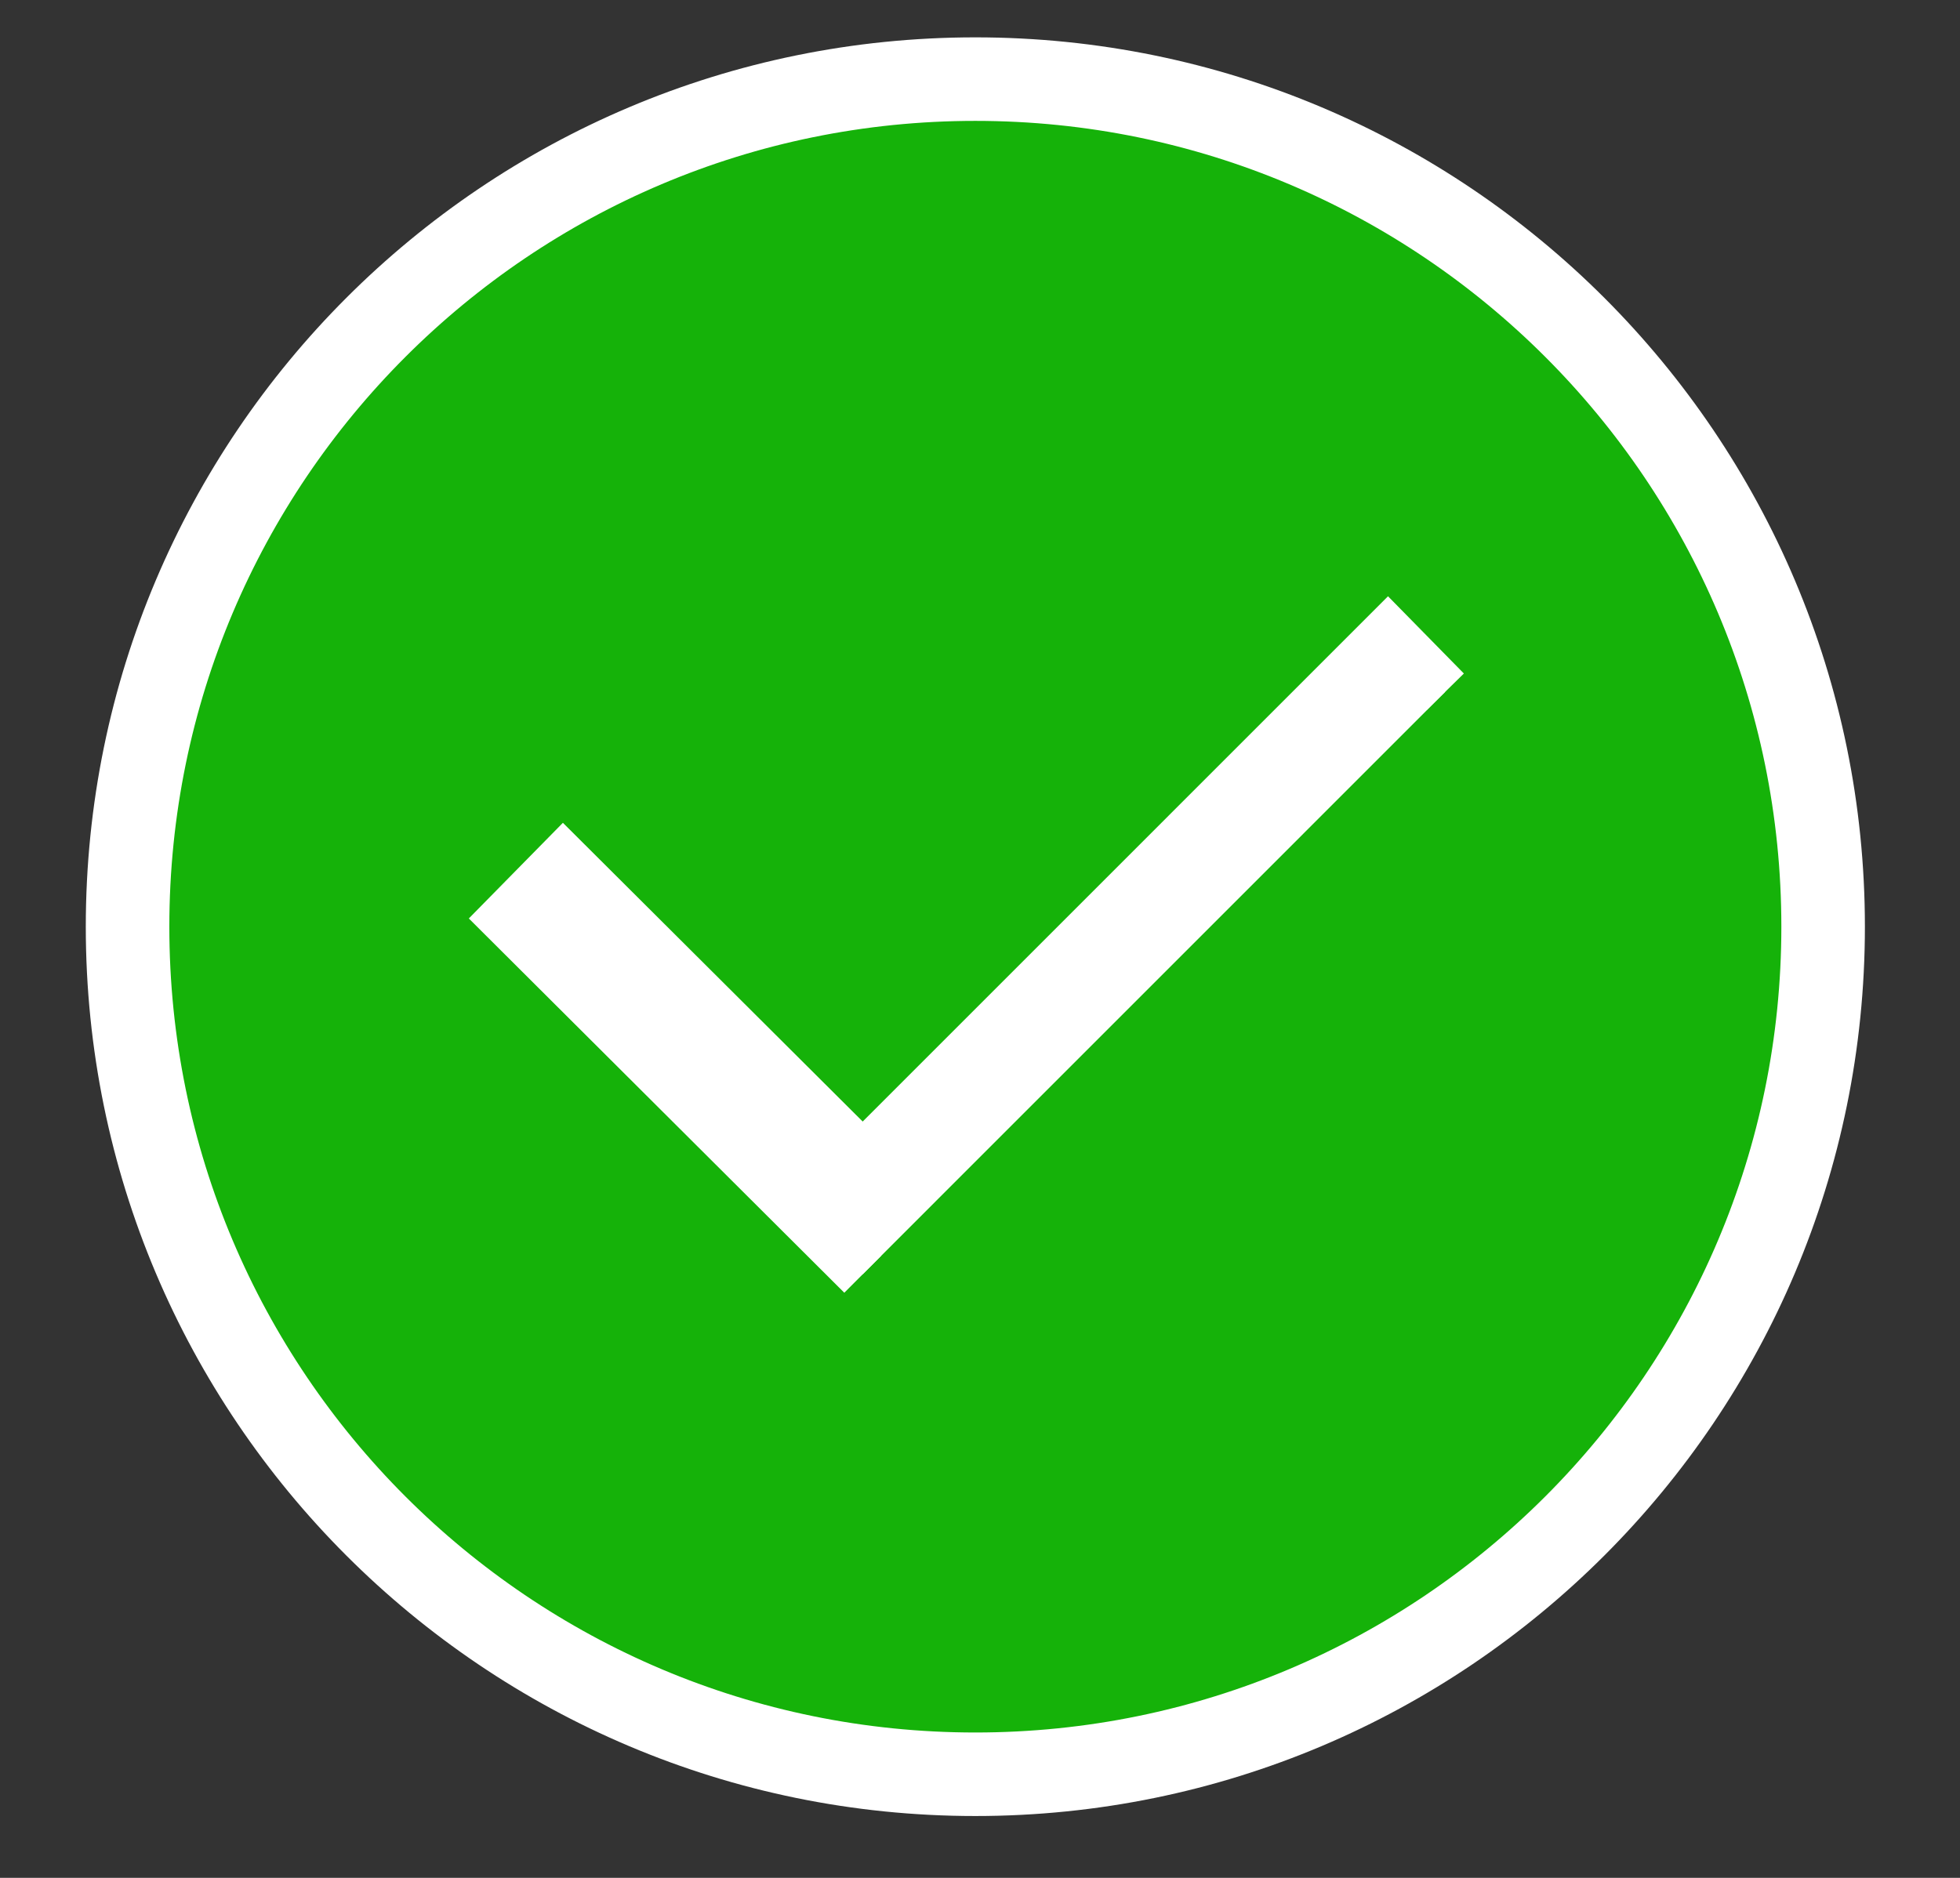
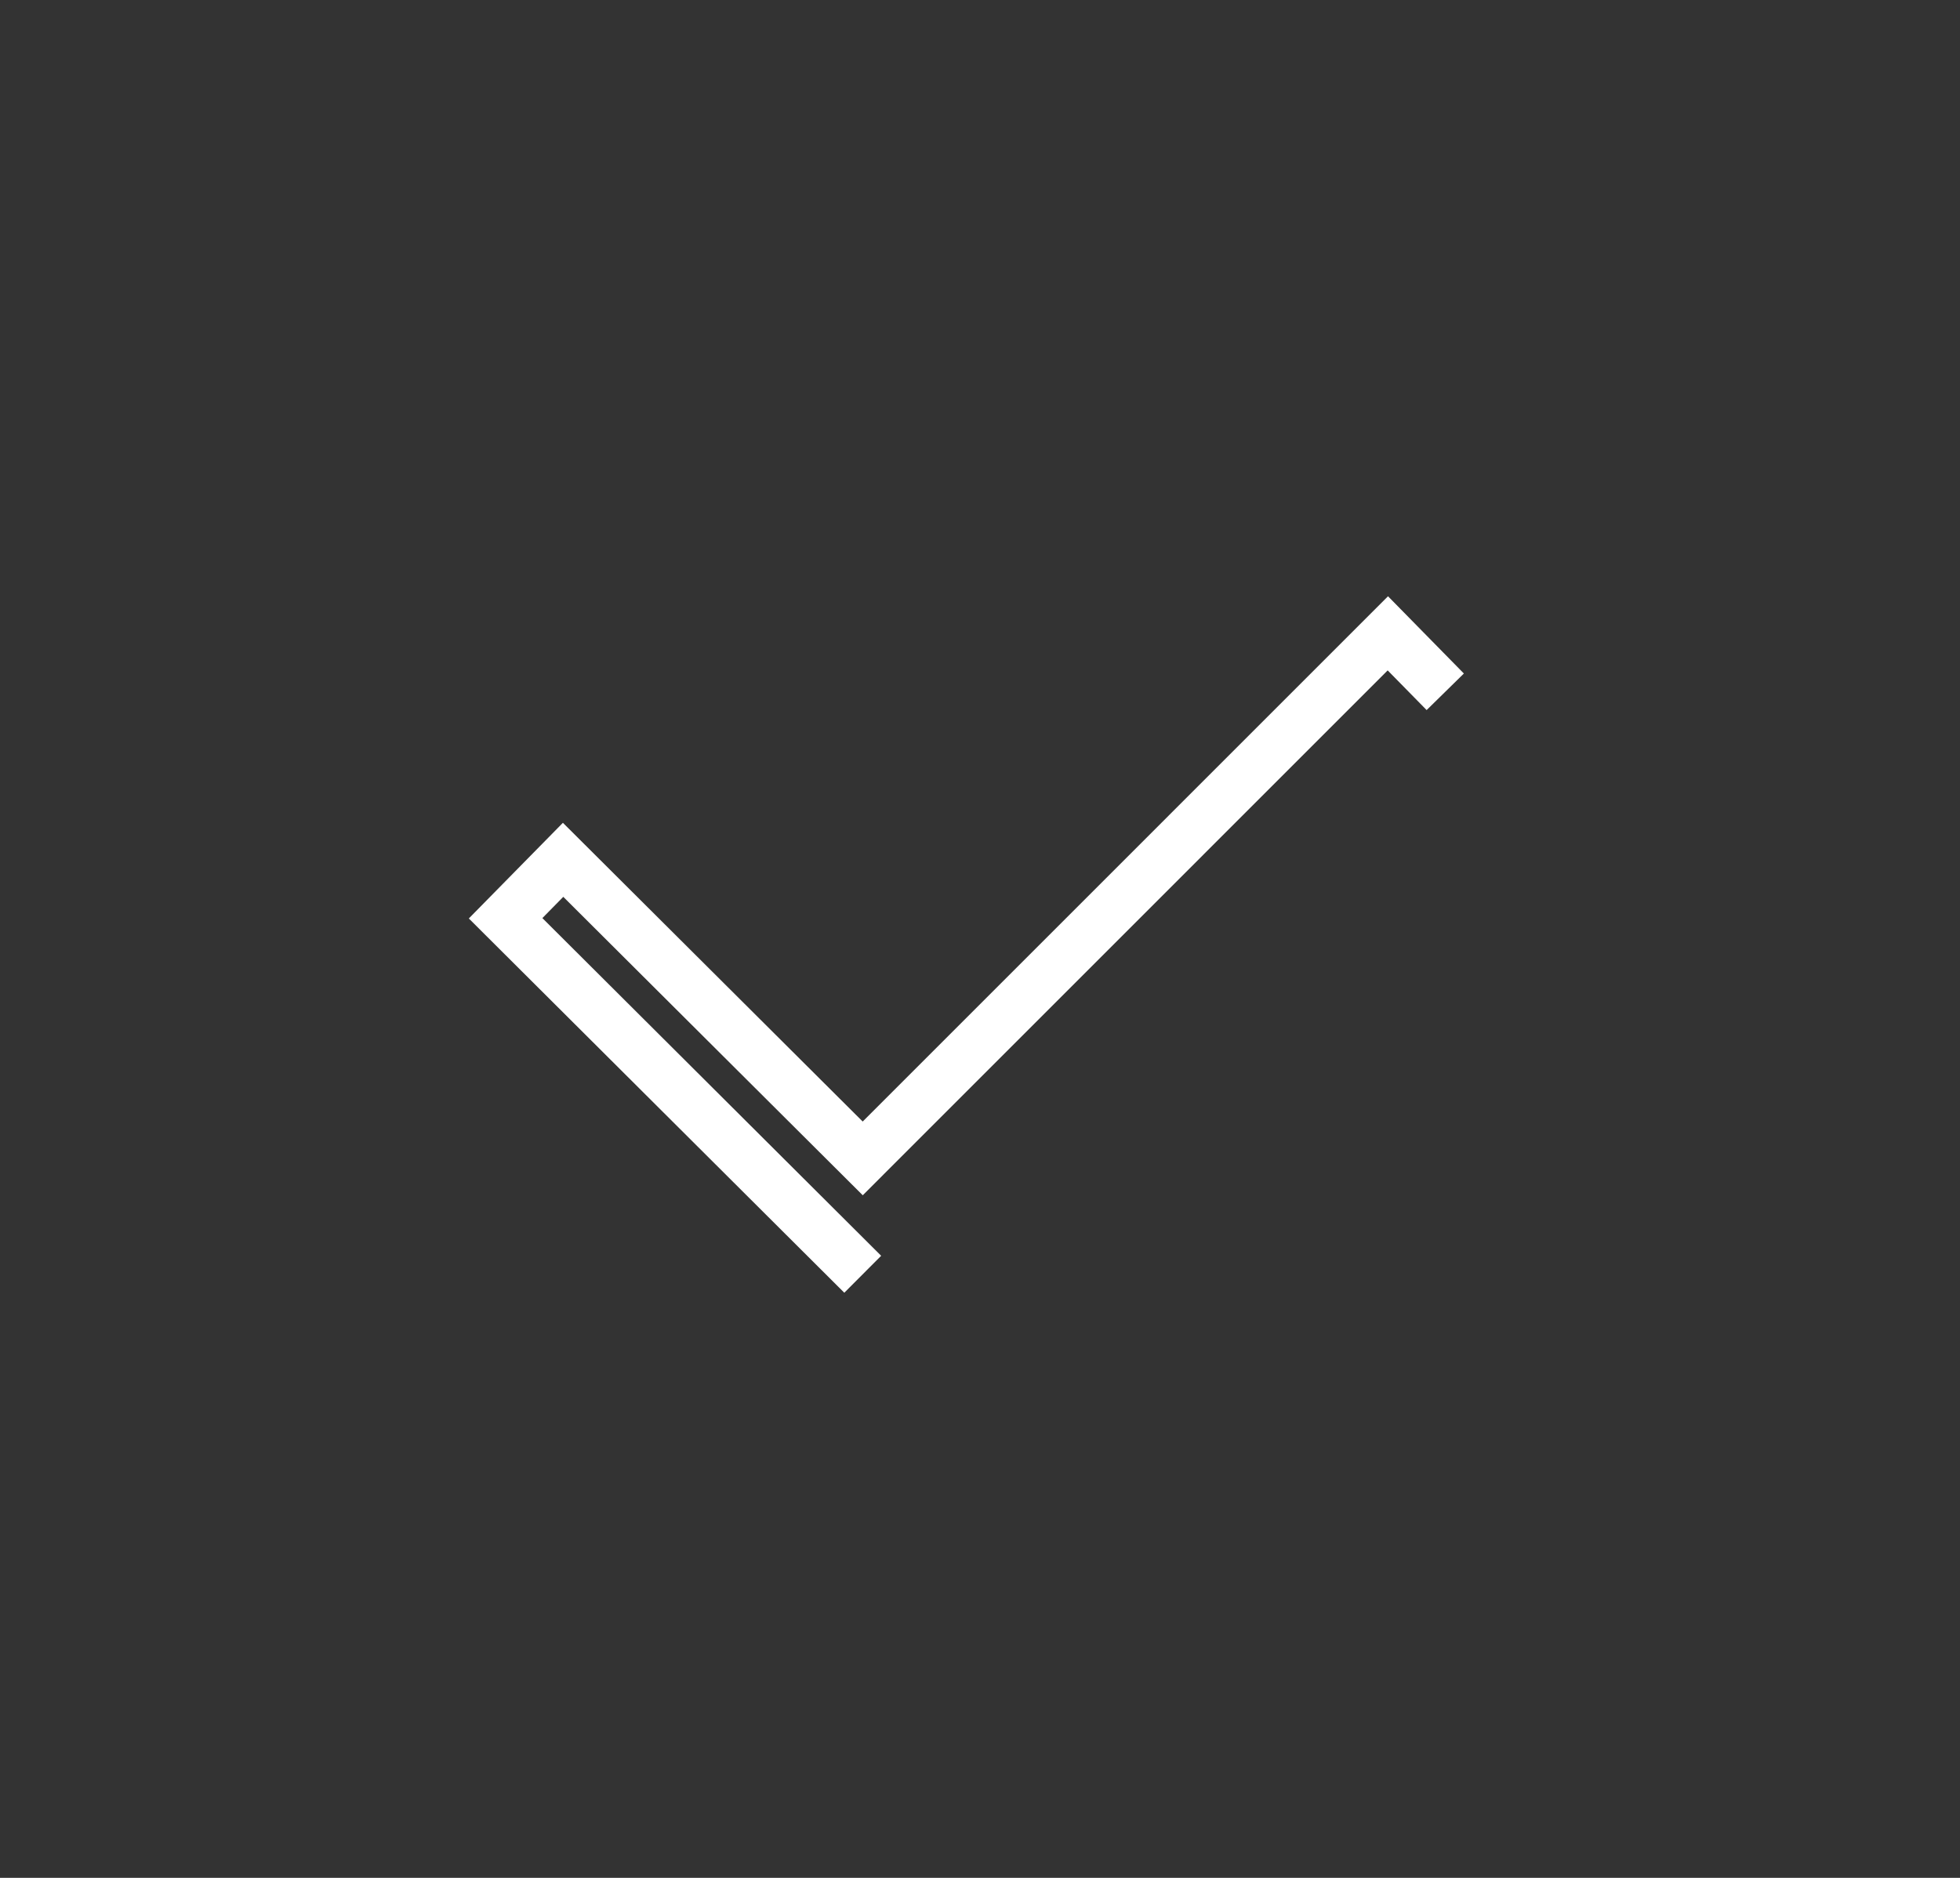
<svg xmlns="http://www.w3.org/2000/svg" fill="none" viewBox="0 0 24 23" height="23" width="24">
  <rect x="0" y="0" width="24" height="23" fill="#333333" stroke="none" />
  <g clip-path="url(#clip0_1_156)" id="SVG">
-     <path stroke-width="1.023" stroke="white" fill="#15B209" d="M11.943 21.731C17.676 21.731 22.324 17.083 22.324 11.35C22.324 5.617 17.676 0.969 11.943 0.969C6.21 0.969 1.562 5.617 1.562 11.35C1.562 17.083 6.21 21.731 11.943 21.731Z" id="Vector" />
    <g id="Vector_2">
-       <path fill="white" d="M10.564 15.607L6.191 11.247L6.895 10.531L10.564 14.188L16.994 7.757L17.697 8.473" />
      <path stroke-width="0.639" stroke="white" d="M10.564 15.607L6.191 11.247L6.895 10.531L10.564 14.188L16.994 7.757L17.697 8.473" />
    </g>
  </g>
  <defs>
    <clipPath id="clip0_1_156">
      <rect transform="translate(0.695 0.1)" fill="white" height="22.5" width="22.5" />
    </clipPath>
  </defs>
</svg>